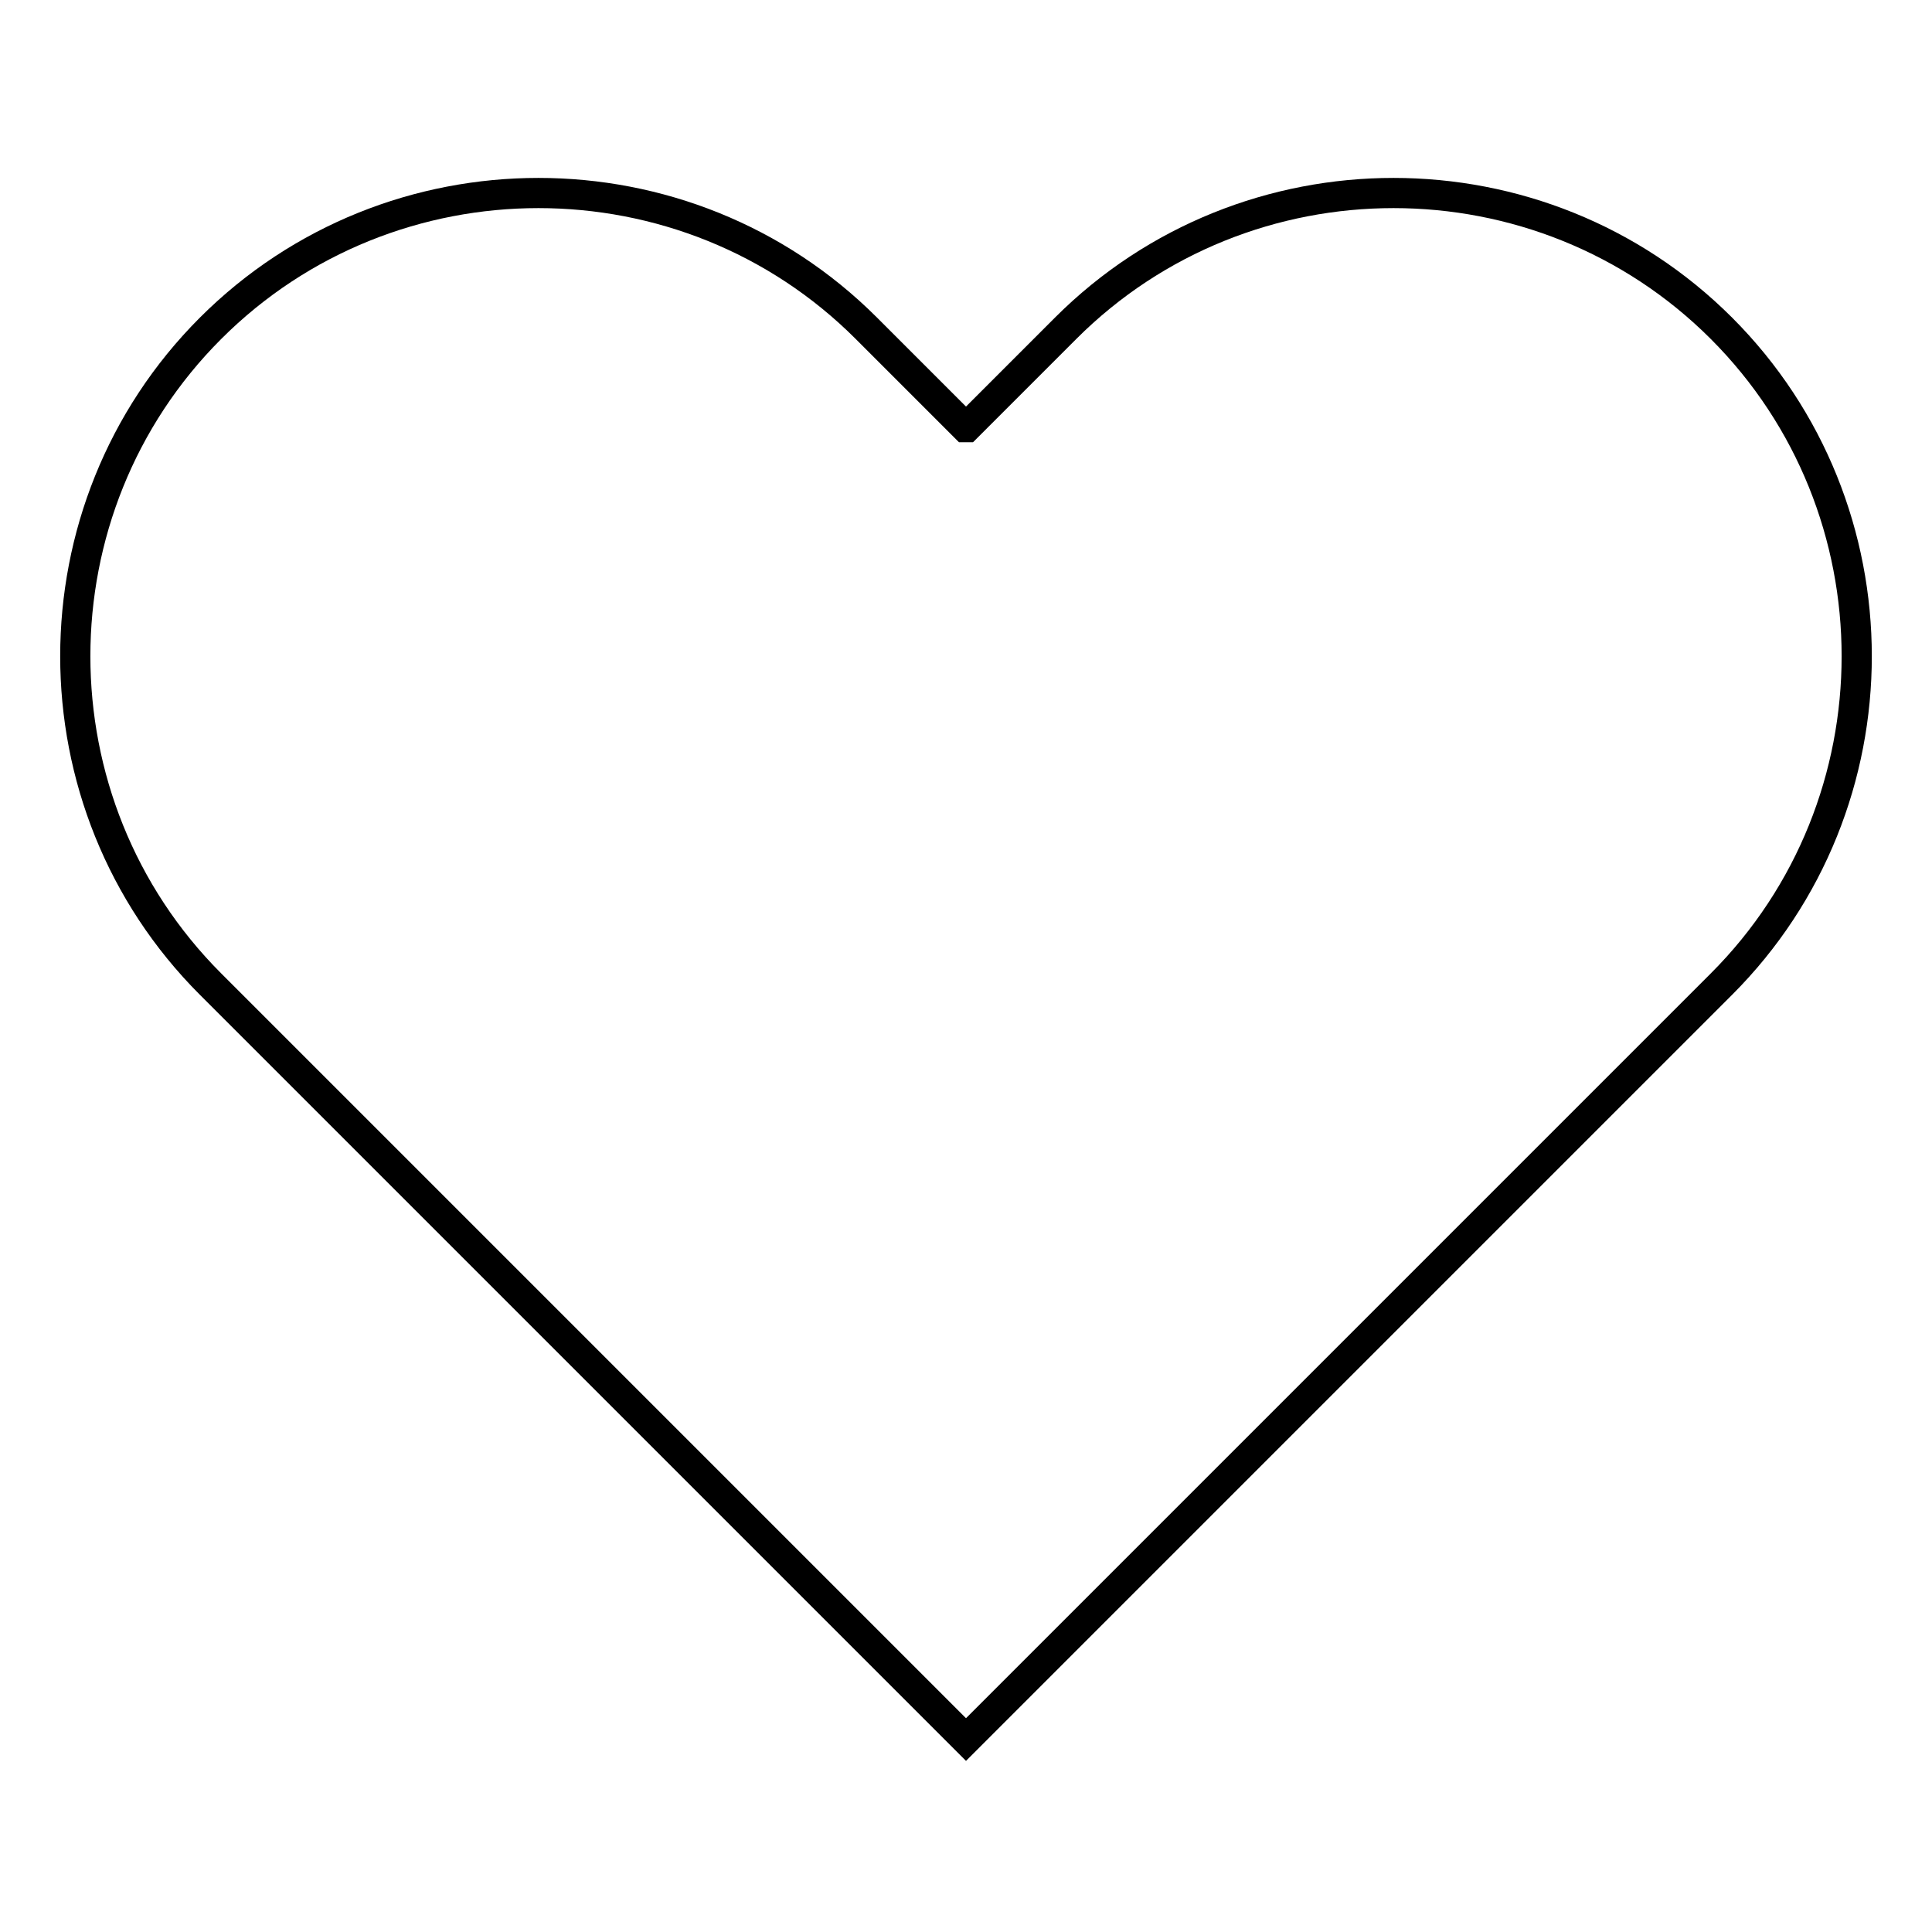
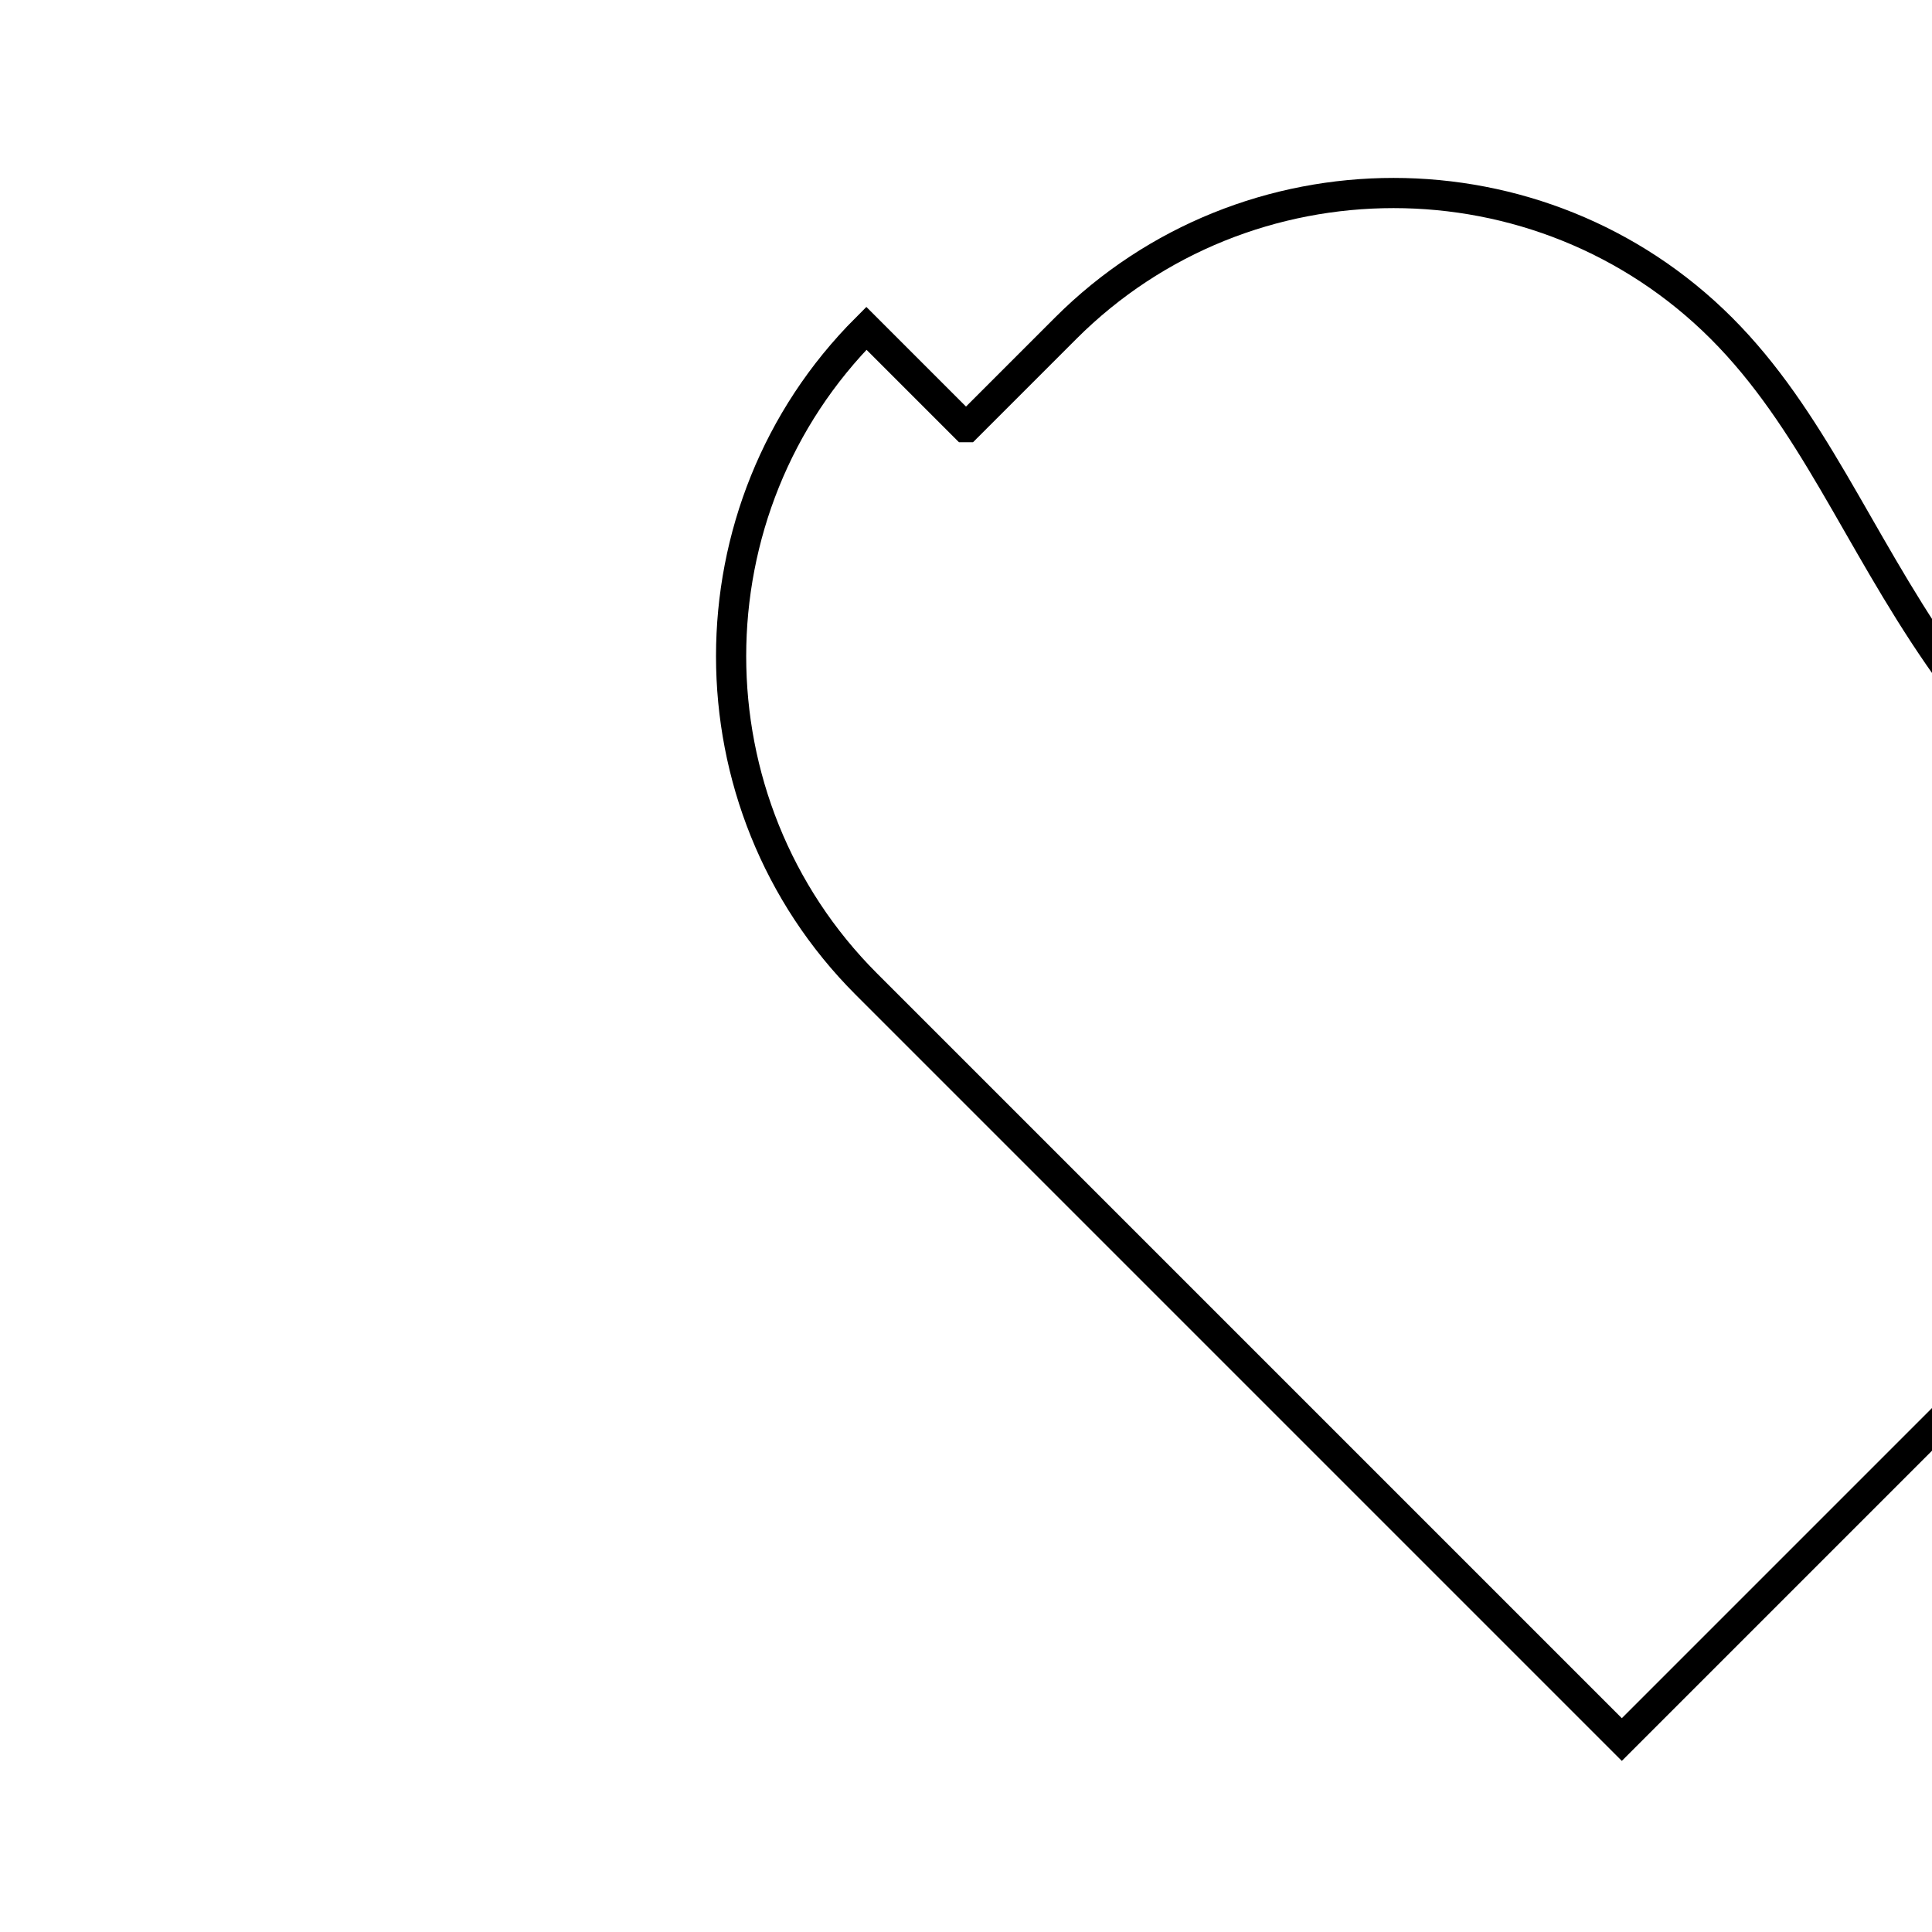
<svg xmlns="http://www.w3.org/2000/svg" version="1.1" x="0px" y="0px" viewBox="0 0 256 256" enable-background="new 0 0 256 256" xml:space="preserve">
  <g>
-     <path stroke-width="4" fill-opacity="0" stroke="#000000" d="M228.1,43.5c-23.9-23.9-63-23.9-86.9,0l-13.1,13.1h-0.2l-13.1-13.1c-23.9-23.9-63-23.9-86.9,0 c-23.9,23.9-23.9,63,0,86.9l13.2,13.2l86.9,86.9l86.9-86.9l13.2-13.2C252,106.5,252,67.4,228.1,43.5" />
+     <path stroke-width="4" fill-opacity="0" stroke="#000000" d="M228.1,43.5c-23.9-23.9-63-23.9-86.9,0l-13.1,13.1h-0.2l-13.1-13.1c-23.9,23.9-23.9,63,0,86.9l13.2,13.2l86.9,86.9l86.9-86.9l13.2-13.2C252,106.5,252,67.4,228.1,43.5" />
  </g>
</svg>